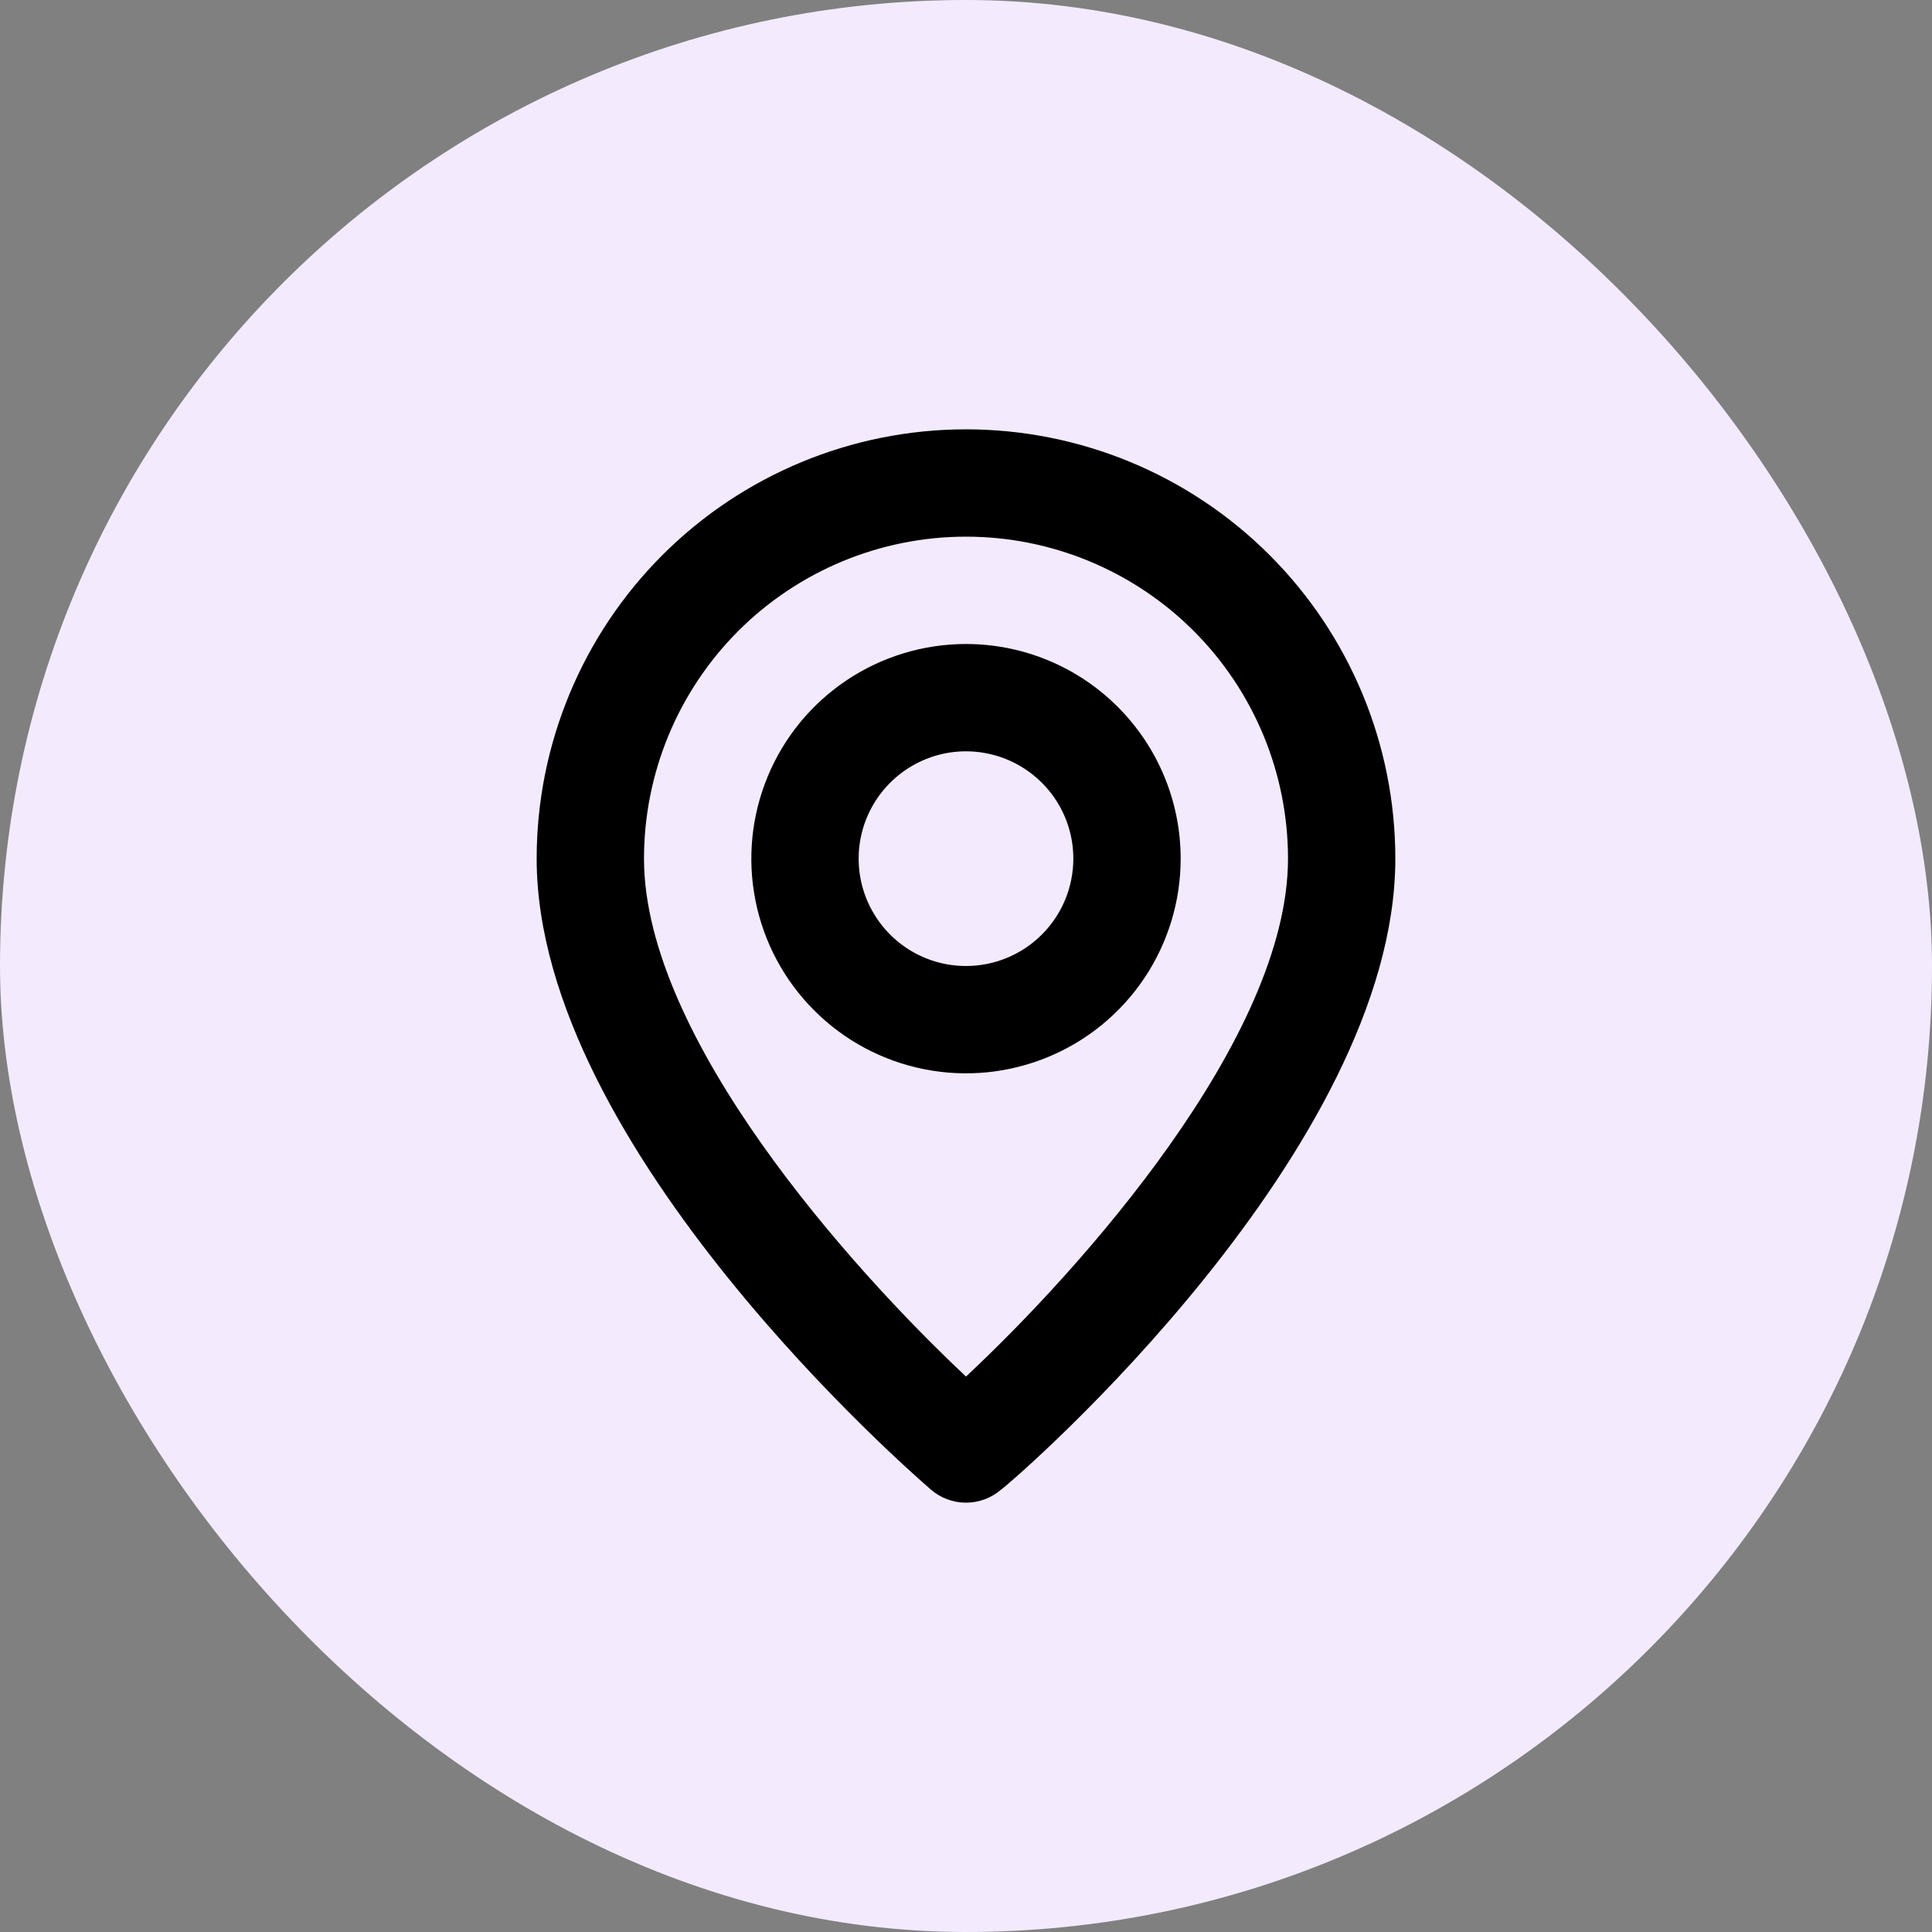
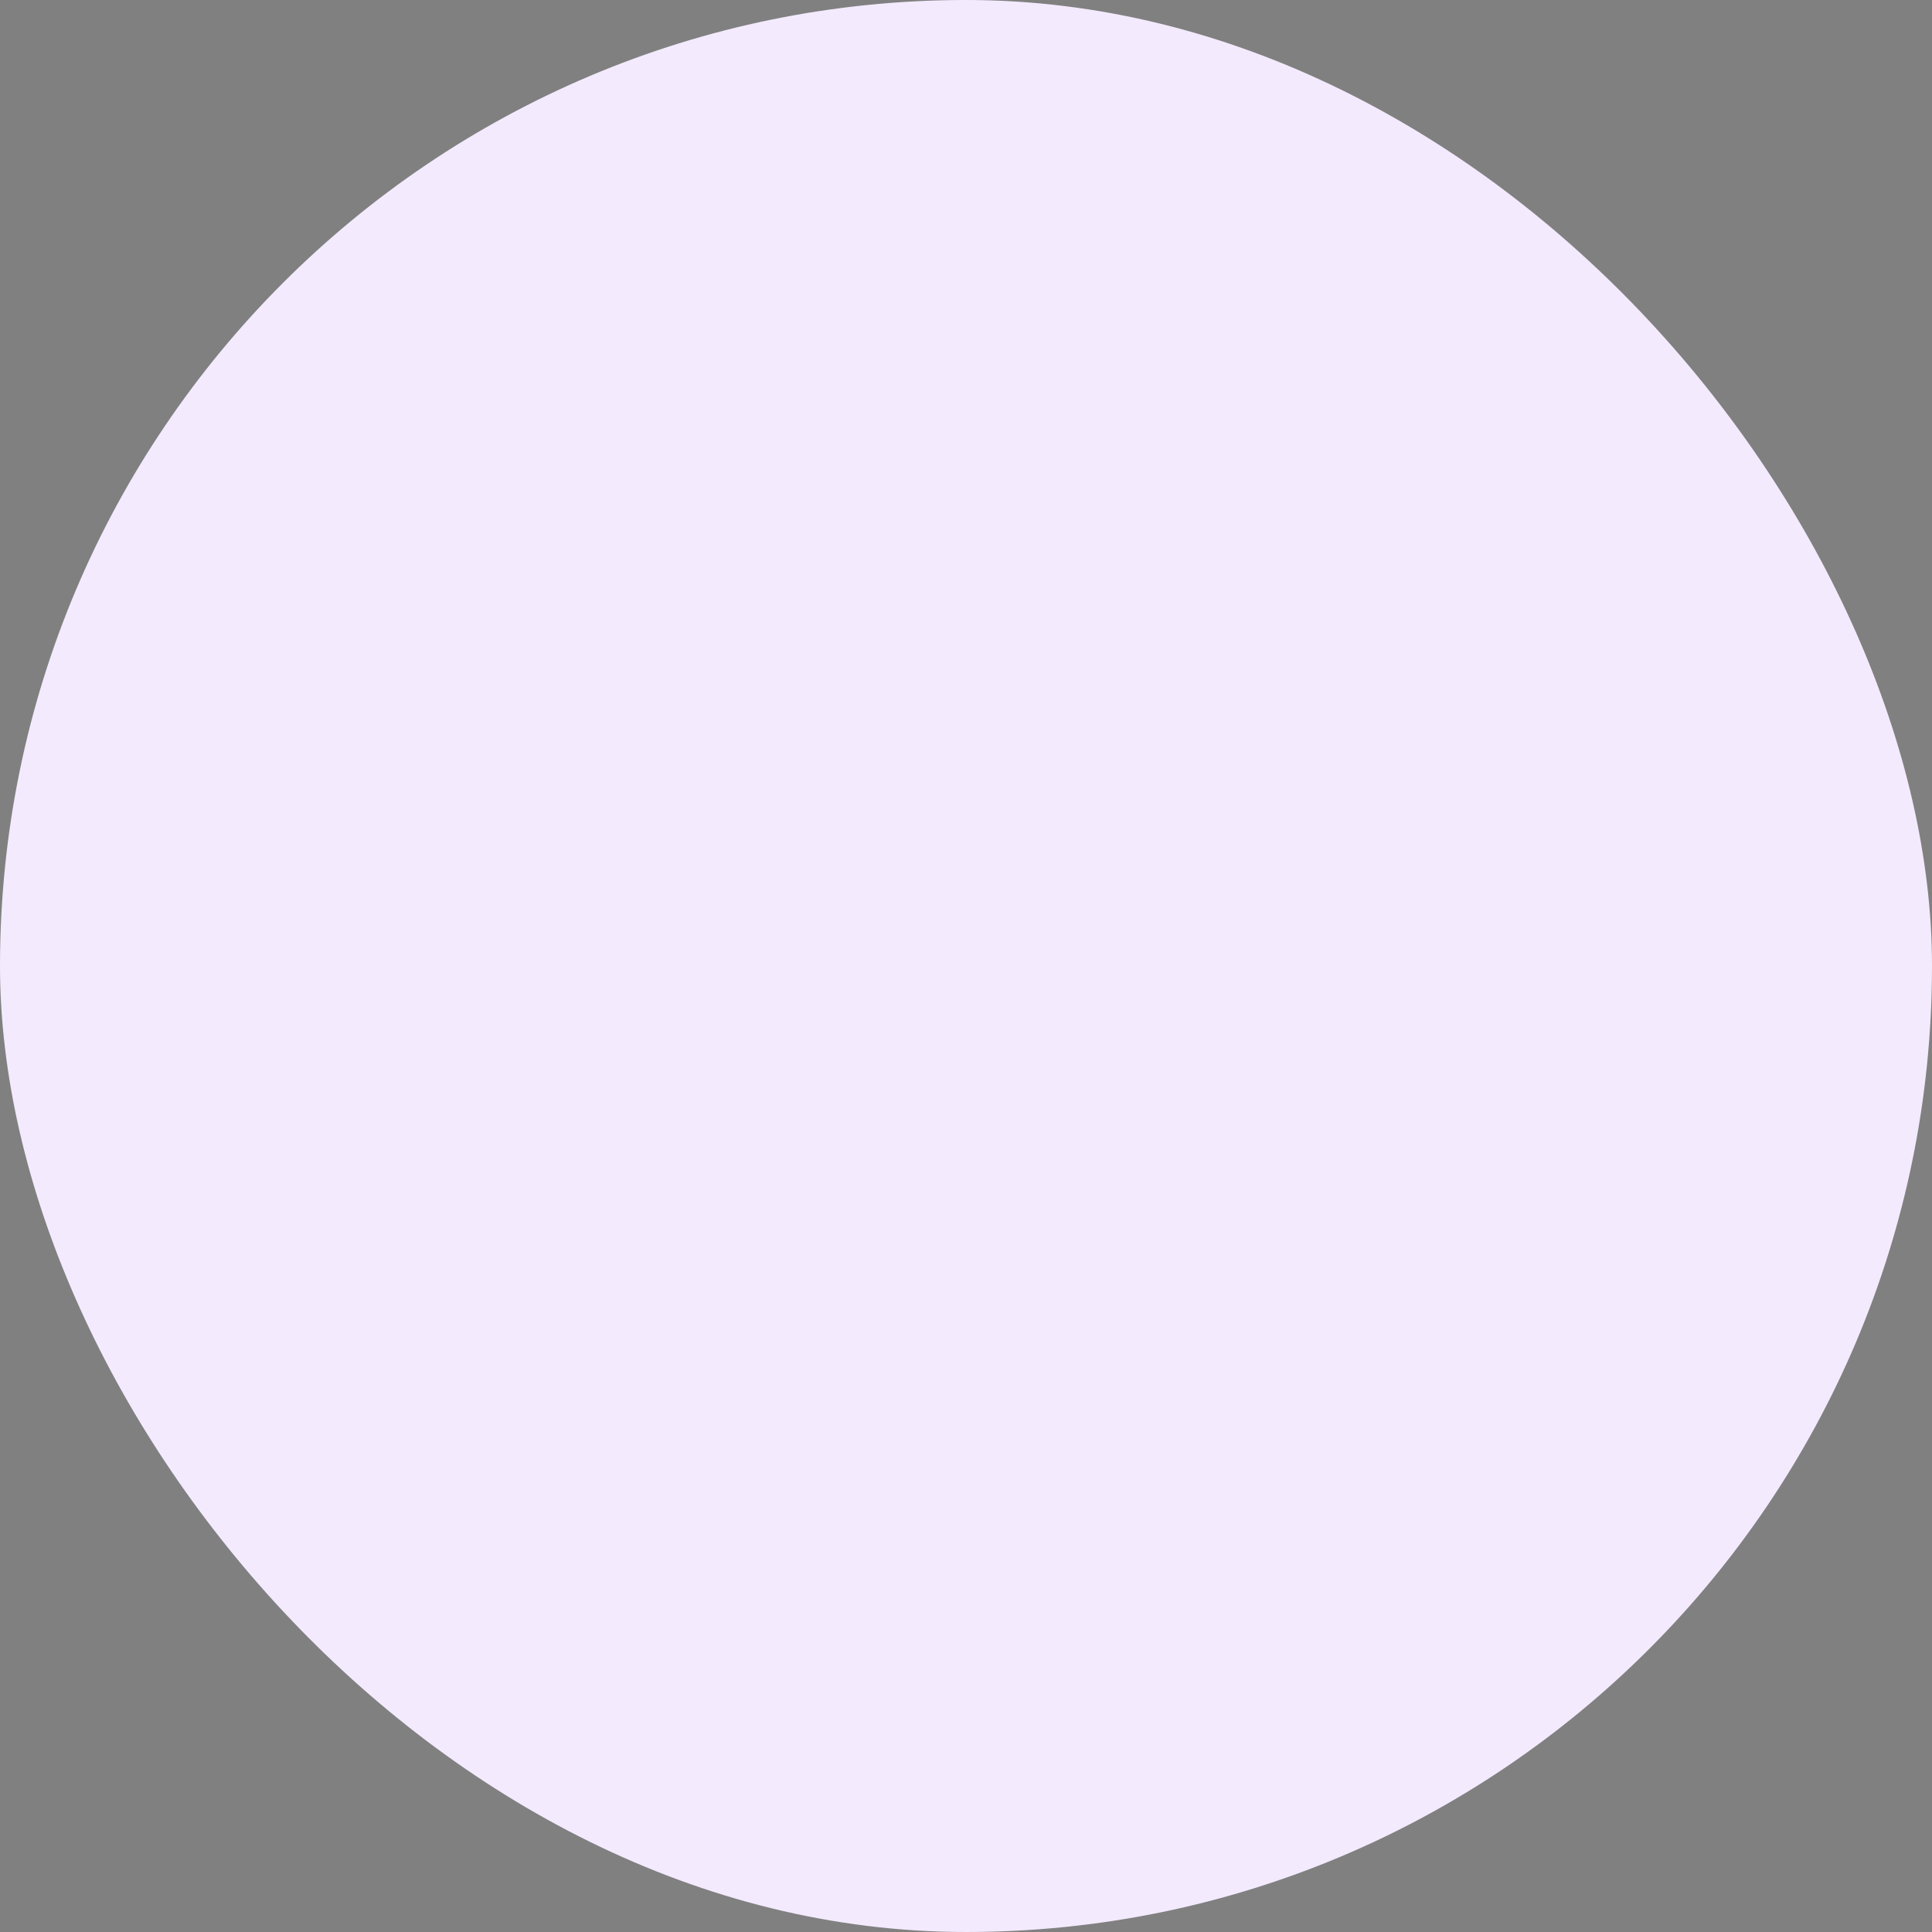
<svg xmlns="http://www.w3.org/2000/svg" width="36" height="36" viewBox="0 0 36 36" fill="none">
  <rect x="0" y="0" width="36" height="36" fill="#808080" stroke="none" />
  <rect width="36" height="36" rx="18" fill="#F3EAFE" />
-   <path d="M18 8C15.878 8 13.843 8.843 12.343 10.343C10.843 11.843 10 13.878 10 16C10 21.4 17.05 27.5 17.35 27.76C17.531 27.915 17.762 28 18 28C18.238 28 18.469 27.915 18.65 27.76C19 27.5 26 21.4 26 16C26 13.878 25.157 11.843 23.657 10.343C22.157 8.843 20.122 8 18 8ZM18 25.65C15.87 23.65 12 19.34 12 16C12 14.409 12.632 12.883 13.757 11.757C14.883 10.632 16.409 10 18 10C19.591 10 21.117 10.632 22.243 11.757C23.368 12.883 24 14.409 24 16C24 19.34 20.13 23.66 18 25.65ZM18 12C17.209 12 16.436 12.235 15.778 12.674C15.12 13.114 14.607 13.738 14.305 14.469C14.002 15.2 13.922 16.004 14.077 16.78C14.231 17.556 14.612 18.269 15.172 18.828C15.731 19.388 16.444 19.769 17.22 19.923C17.996 20.078 18.8 19.998 19.531 19.695C20.262 19.393 20.886 18.88 21.326 18.222C21.765 17.564 22 16.791 22 16C22 14.939 21.579 13.922 20.828 13.172C20.078 12.421 19.061 12 18 12ZM18 18C17.604 18 17.218 17.883 16.889 17.663C16.56 17.443 16.304 17.131 16.152 16.765C16.001 16.4 15.961 15.998 16.038 15.61C16.116 15.222 16.306 14.866 16.586 14.586C16.866 14.306 17.222 14.116 17.61 14.038C17.998 13.961 18.4 14.001 18.765 14.152C19.131 14.304 19.443 14.56 19.663 14.889C19.883 15.218 20 15.604 20 16C20 16.53 19.789 17.039 19.414 17.414C19.039 17.789 18.53 18 18 18Z" fill="black" />
</svg>